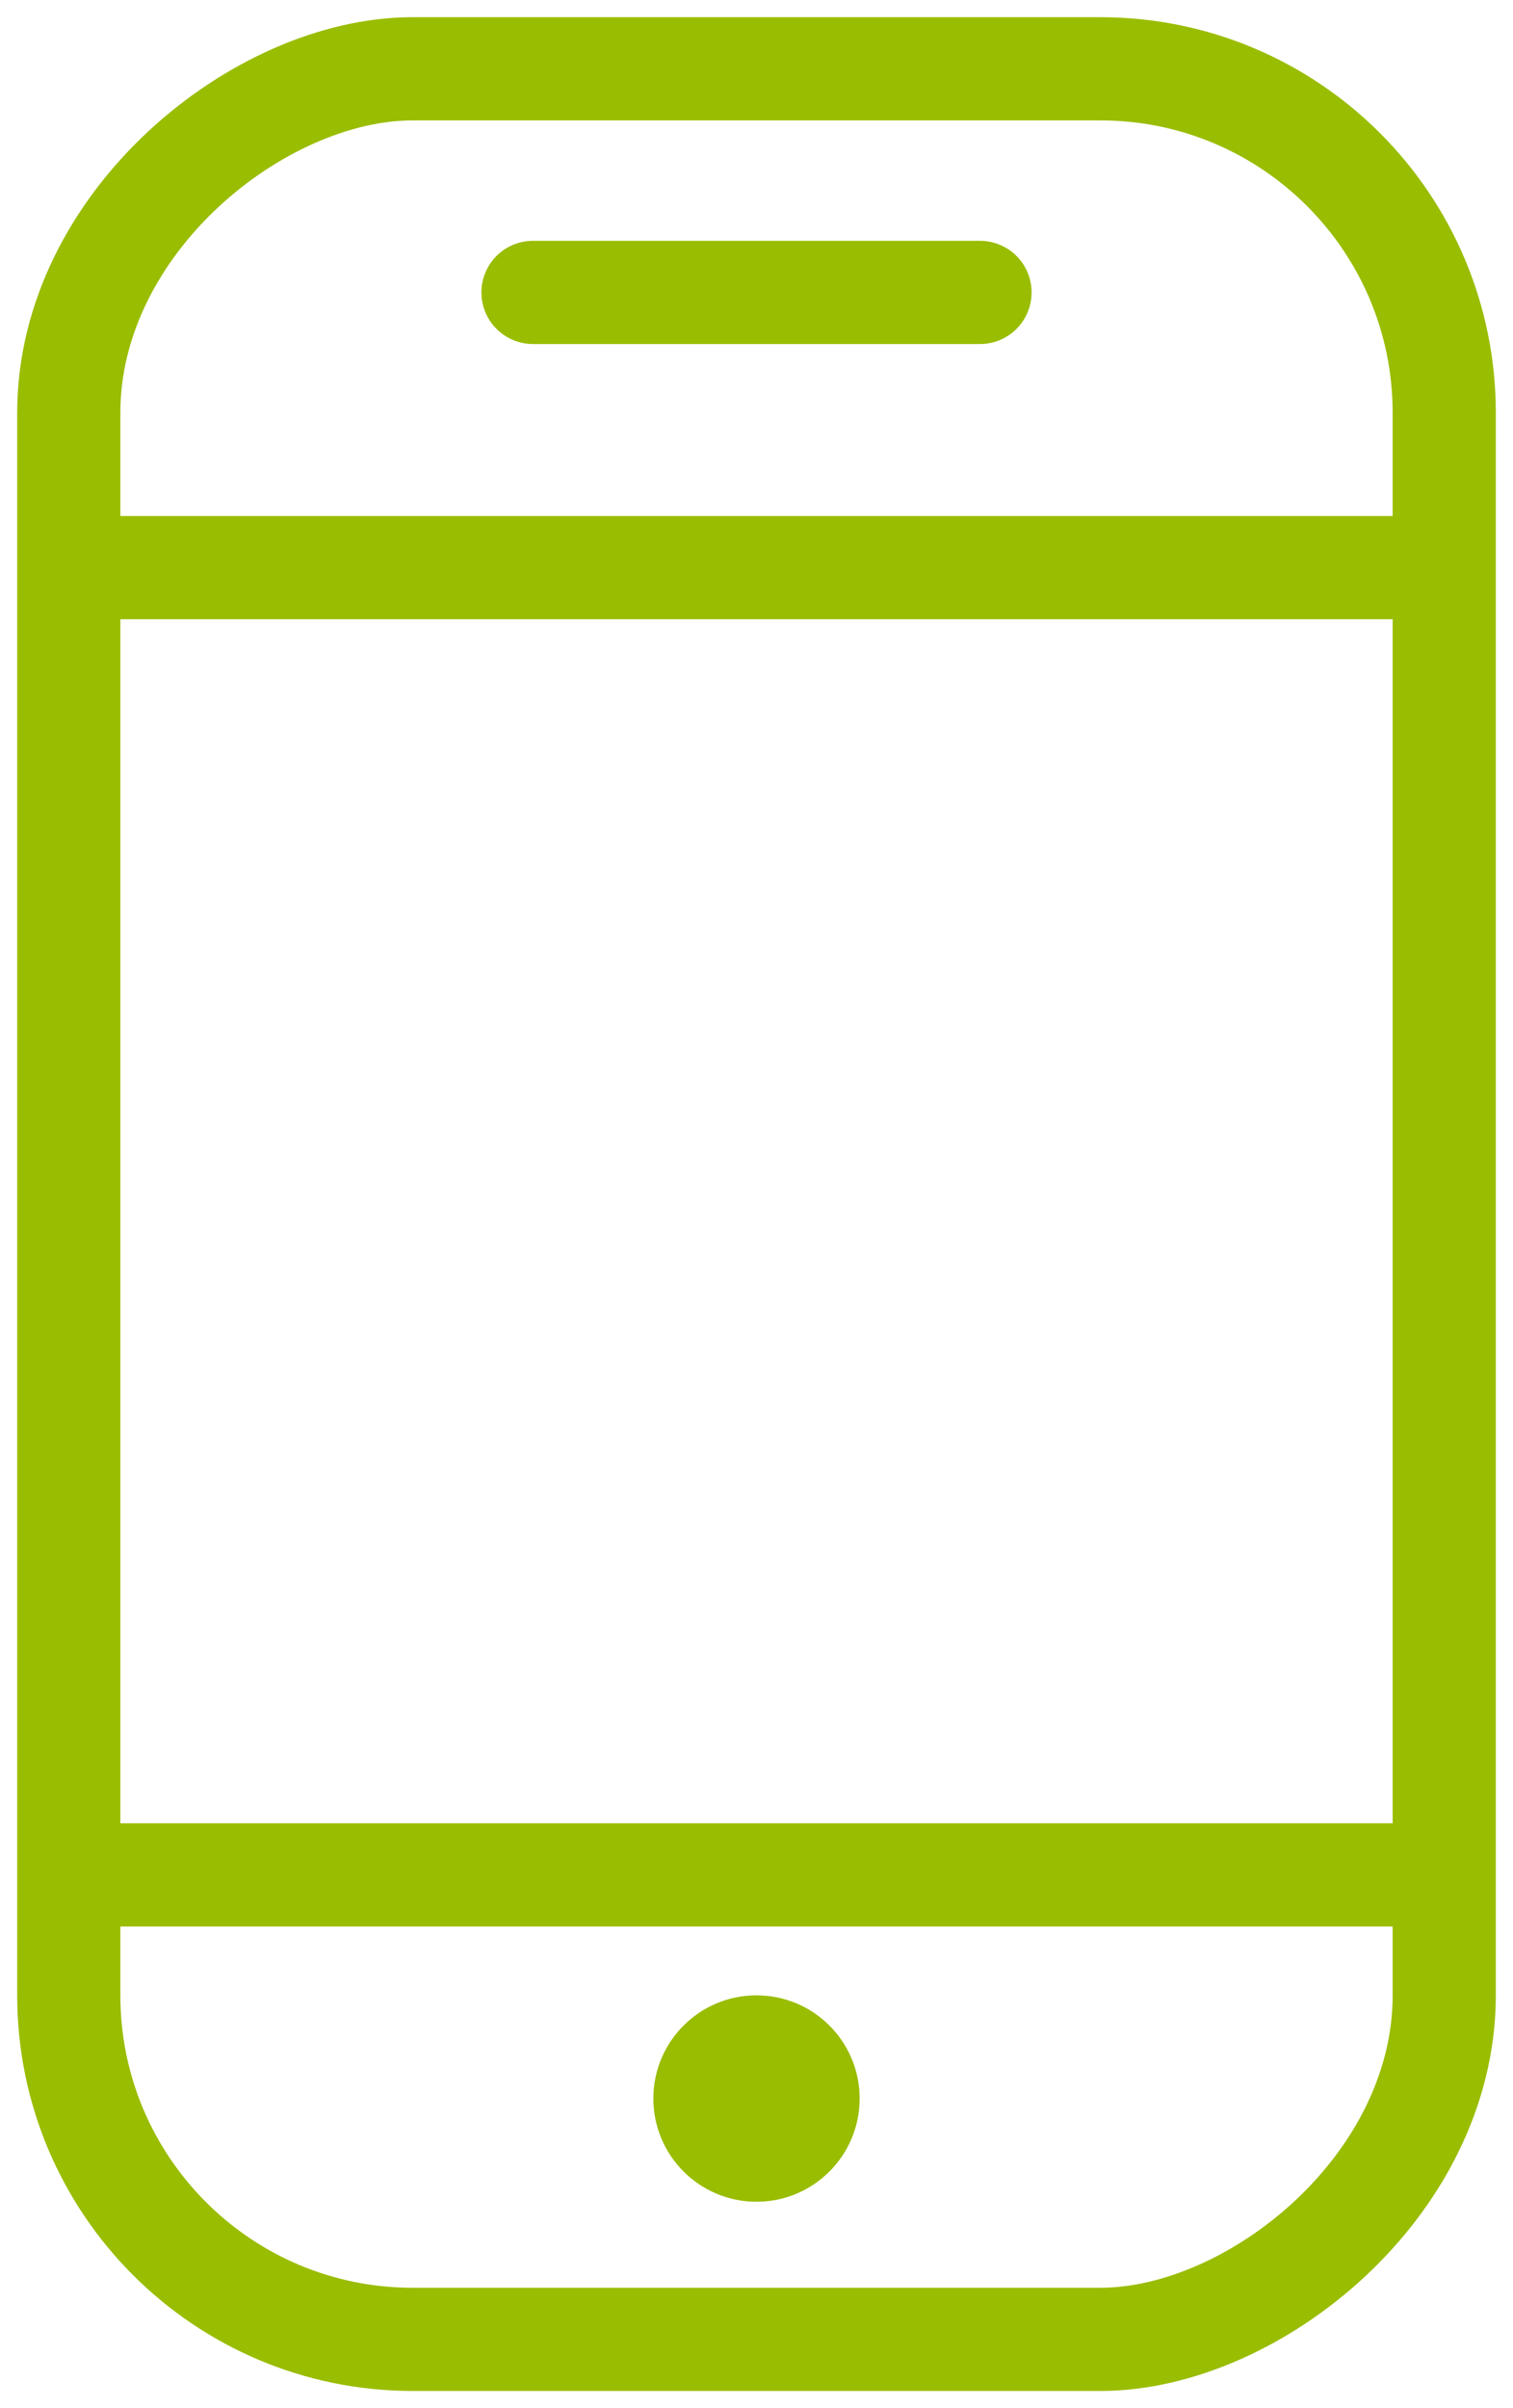
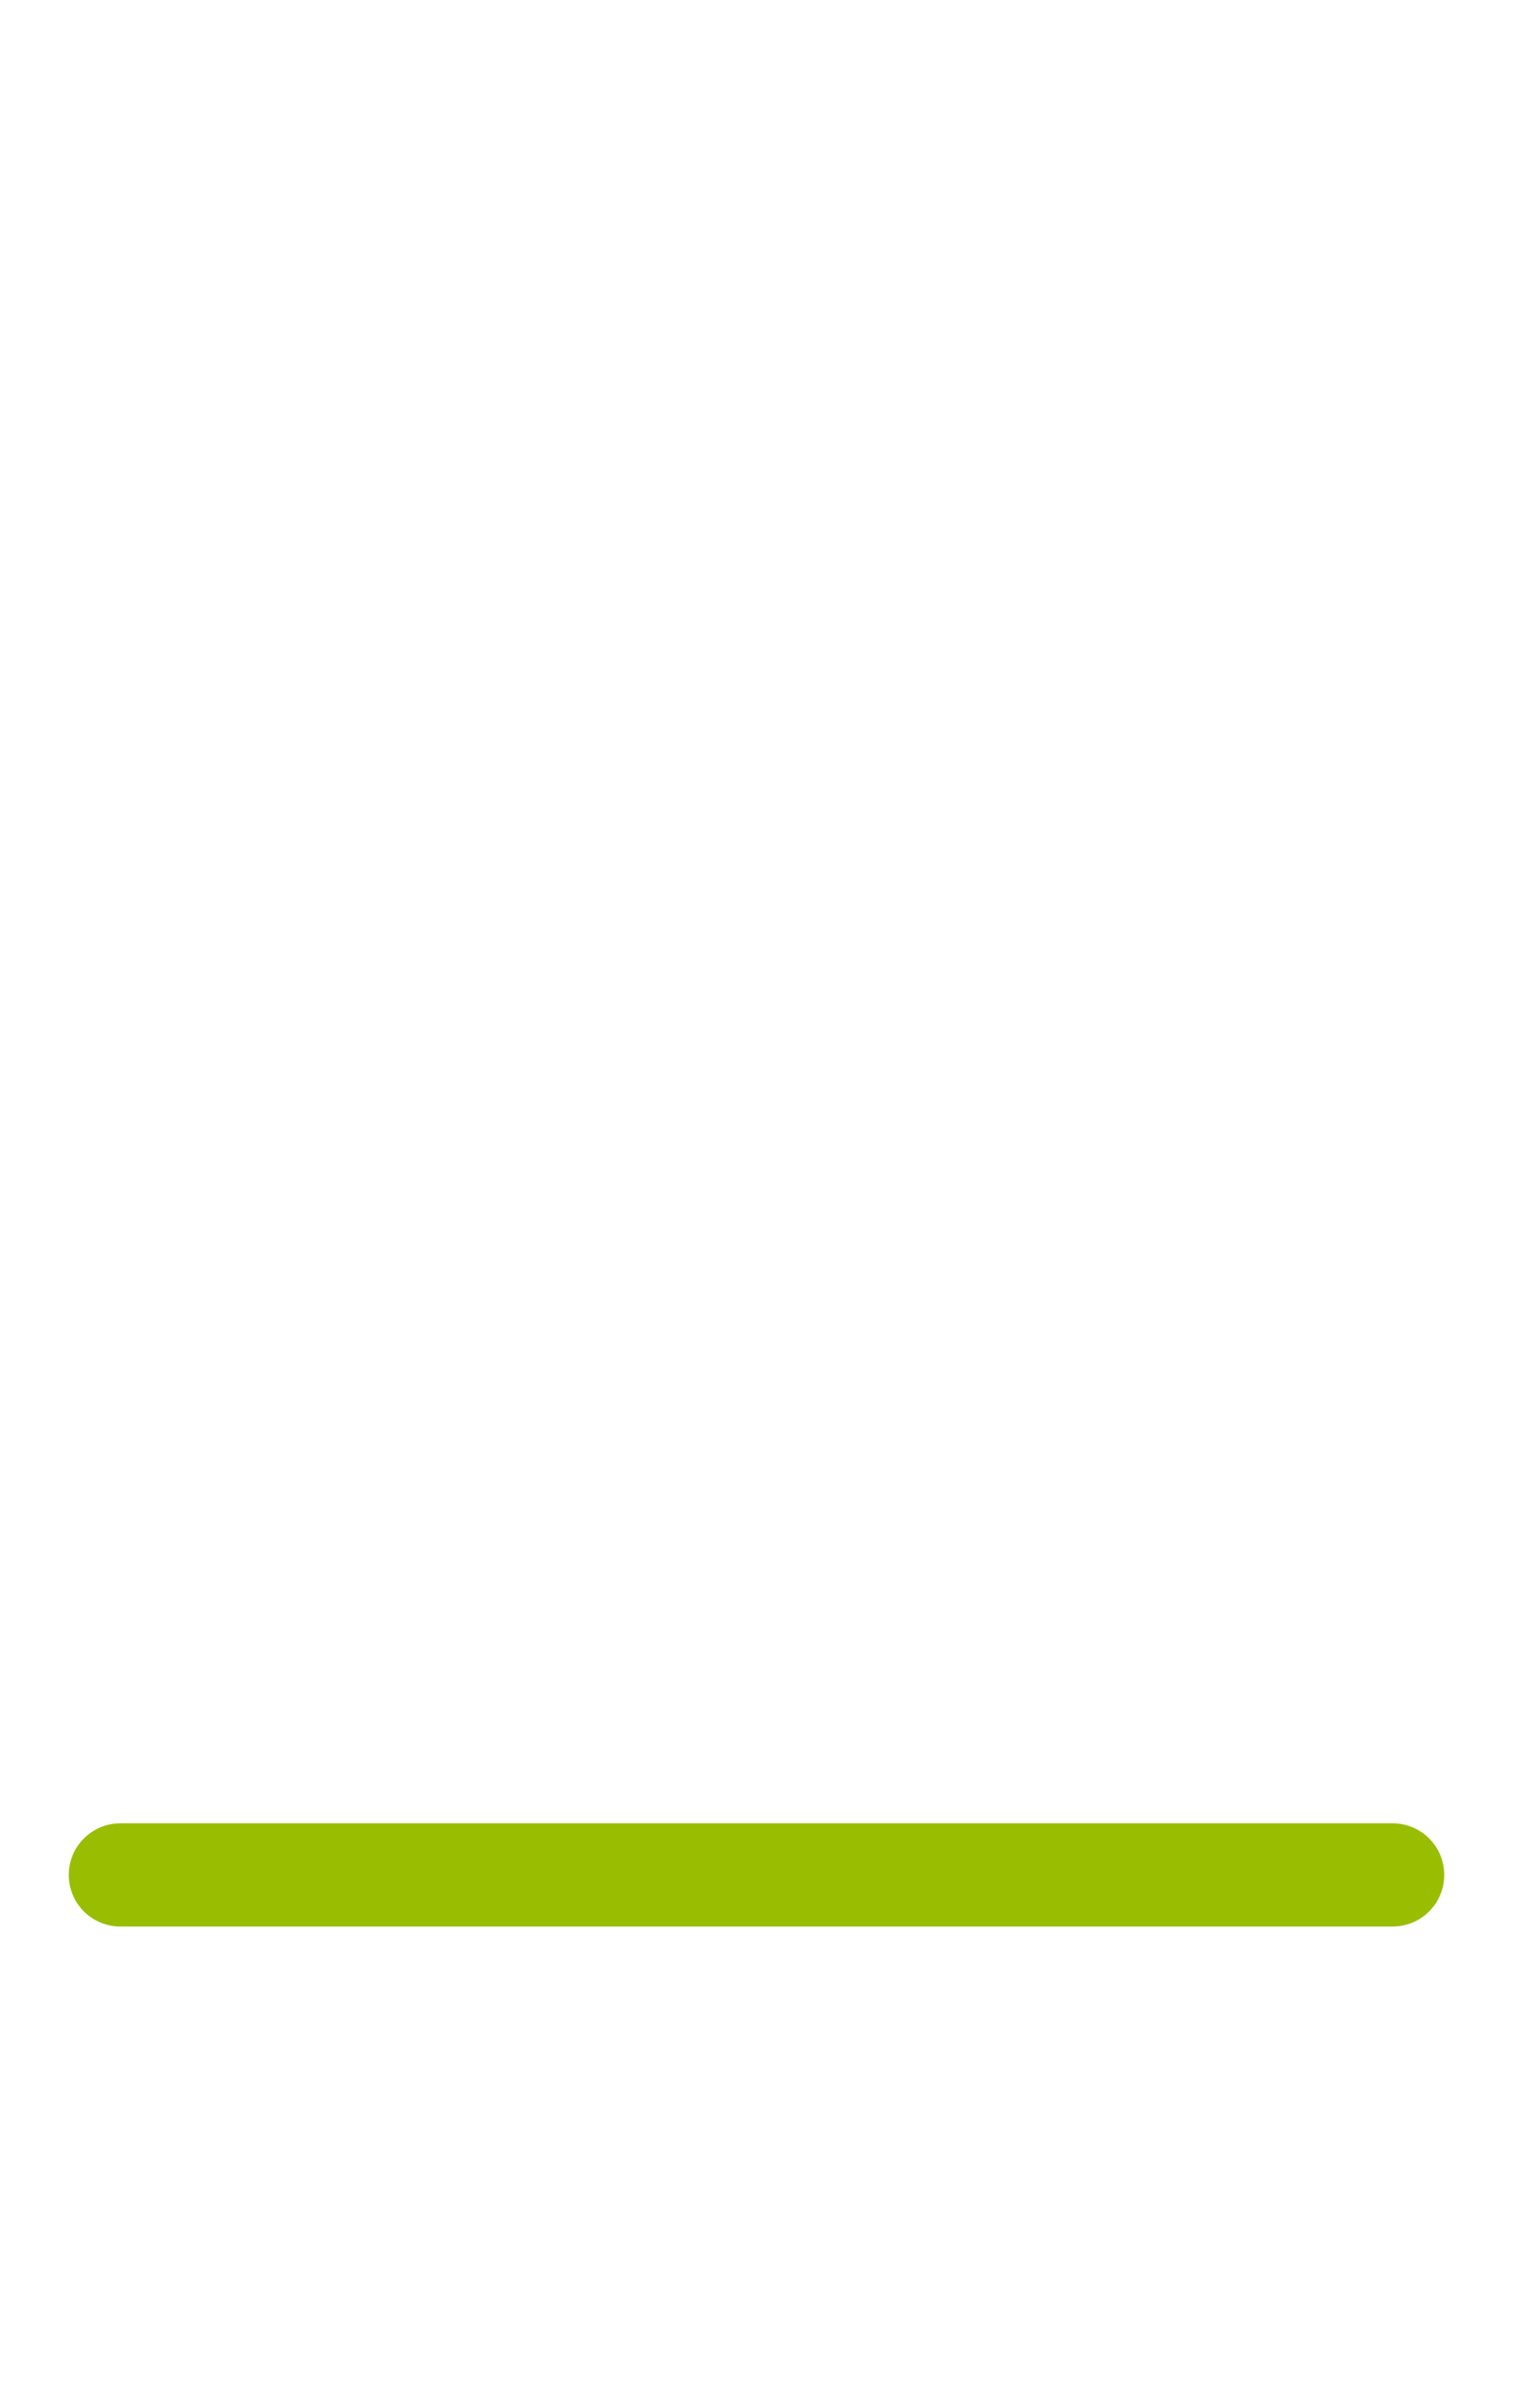
<svg xmlns="http://www.w3.org/2000/svg" width="22" height="35" viewBox="0 0 22 35" fill="none">
-   <rect x="21" y="1" width="33" height="20" rx="5" transform="rotate(90 21 1)" stroke="#99BD01" stroke-width="1.5" stroke-linecap="round" stroke-linejoin="round" />
-   <line x1="1.75" y1="8.25" x2="20.25" y2="8.25" stroke="#99BD01" stroke-width="1.5" stroke-linecap="round" />
-   <line x1="7.75" y1="4.25" x2="14.25" y2="4.25" stroke="#99BD01" stroke-width="1.5" stroke-linecap="round" />
  <line x1="1.75" y1="27.25" x2="20.25" y2="27.25" stroke="#99BD01" stroke-width="1.5" stroke-linecap="round" />
-   <circle cx="11" cy="30.5" r="1.5" fill="#99BD01" />
</svg>